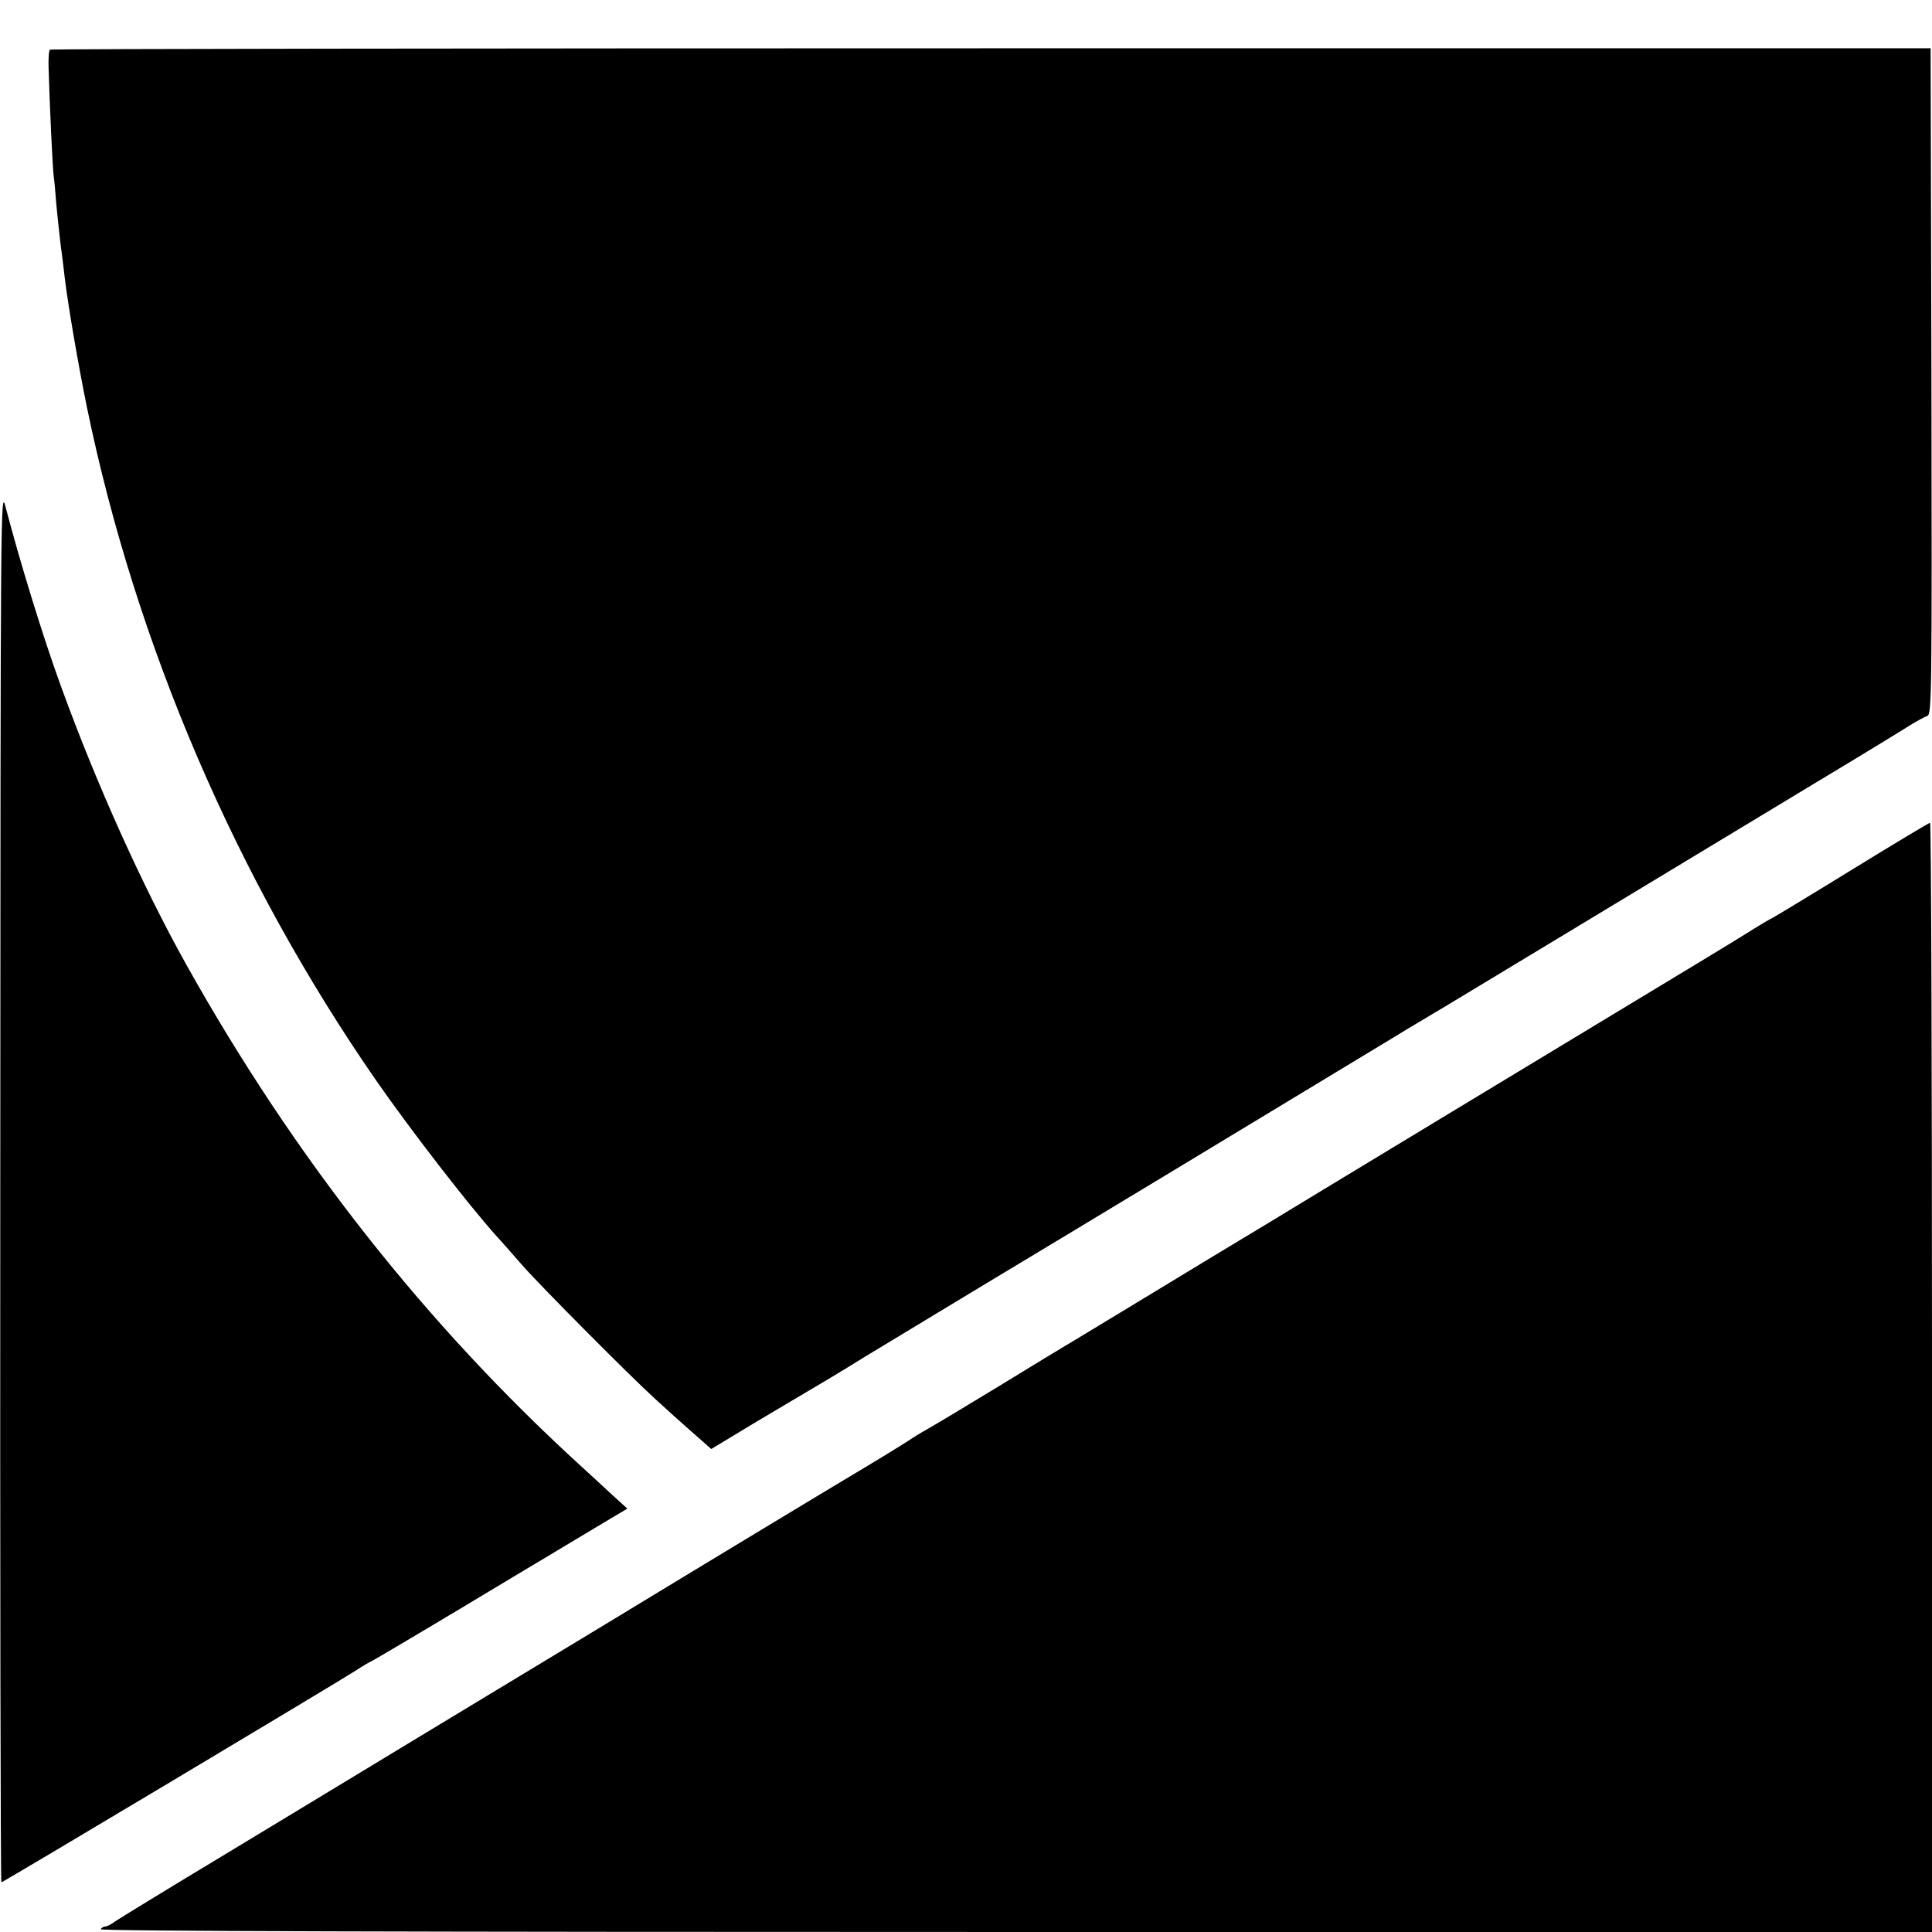
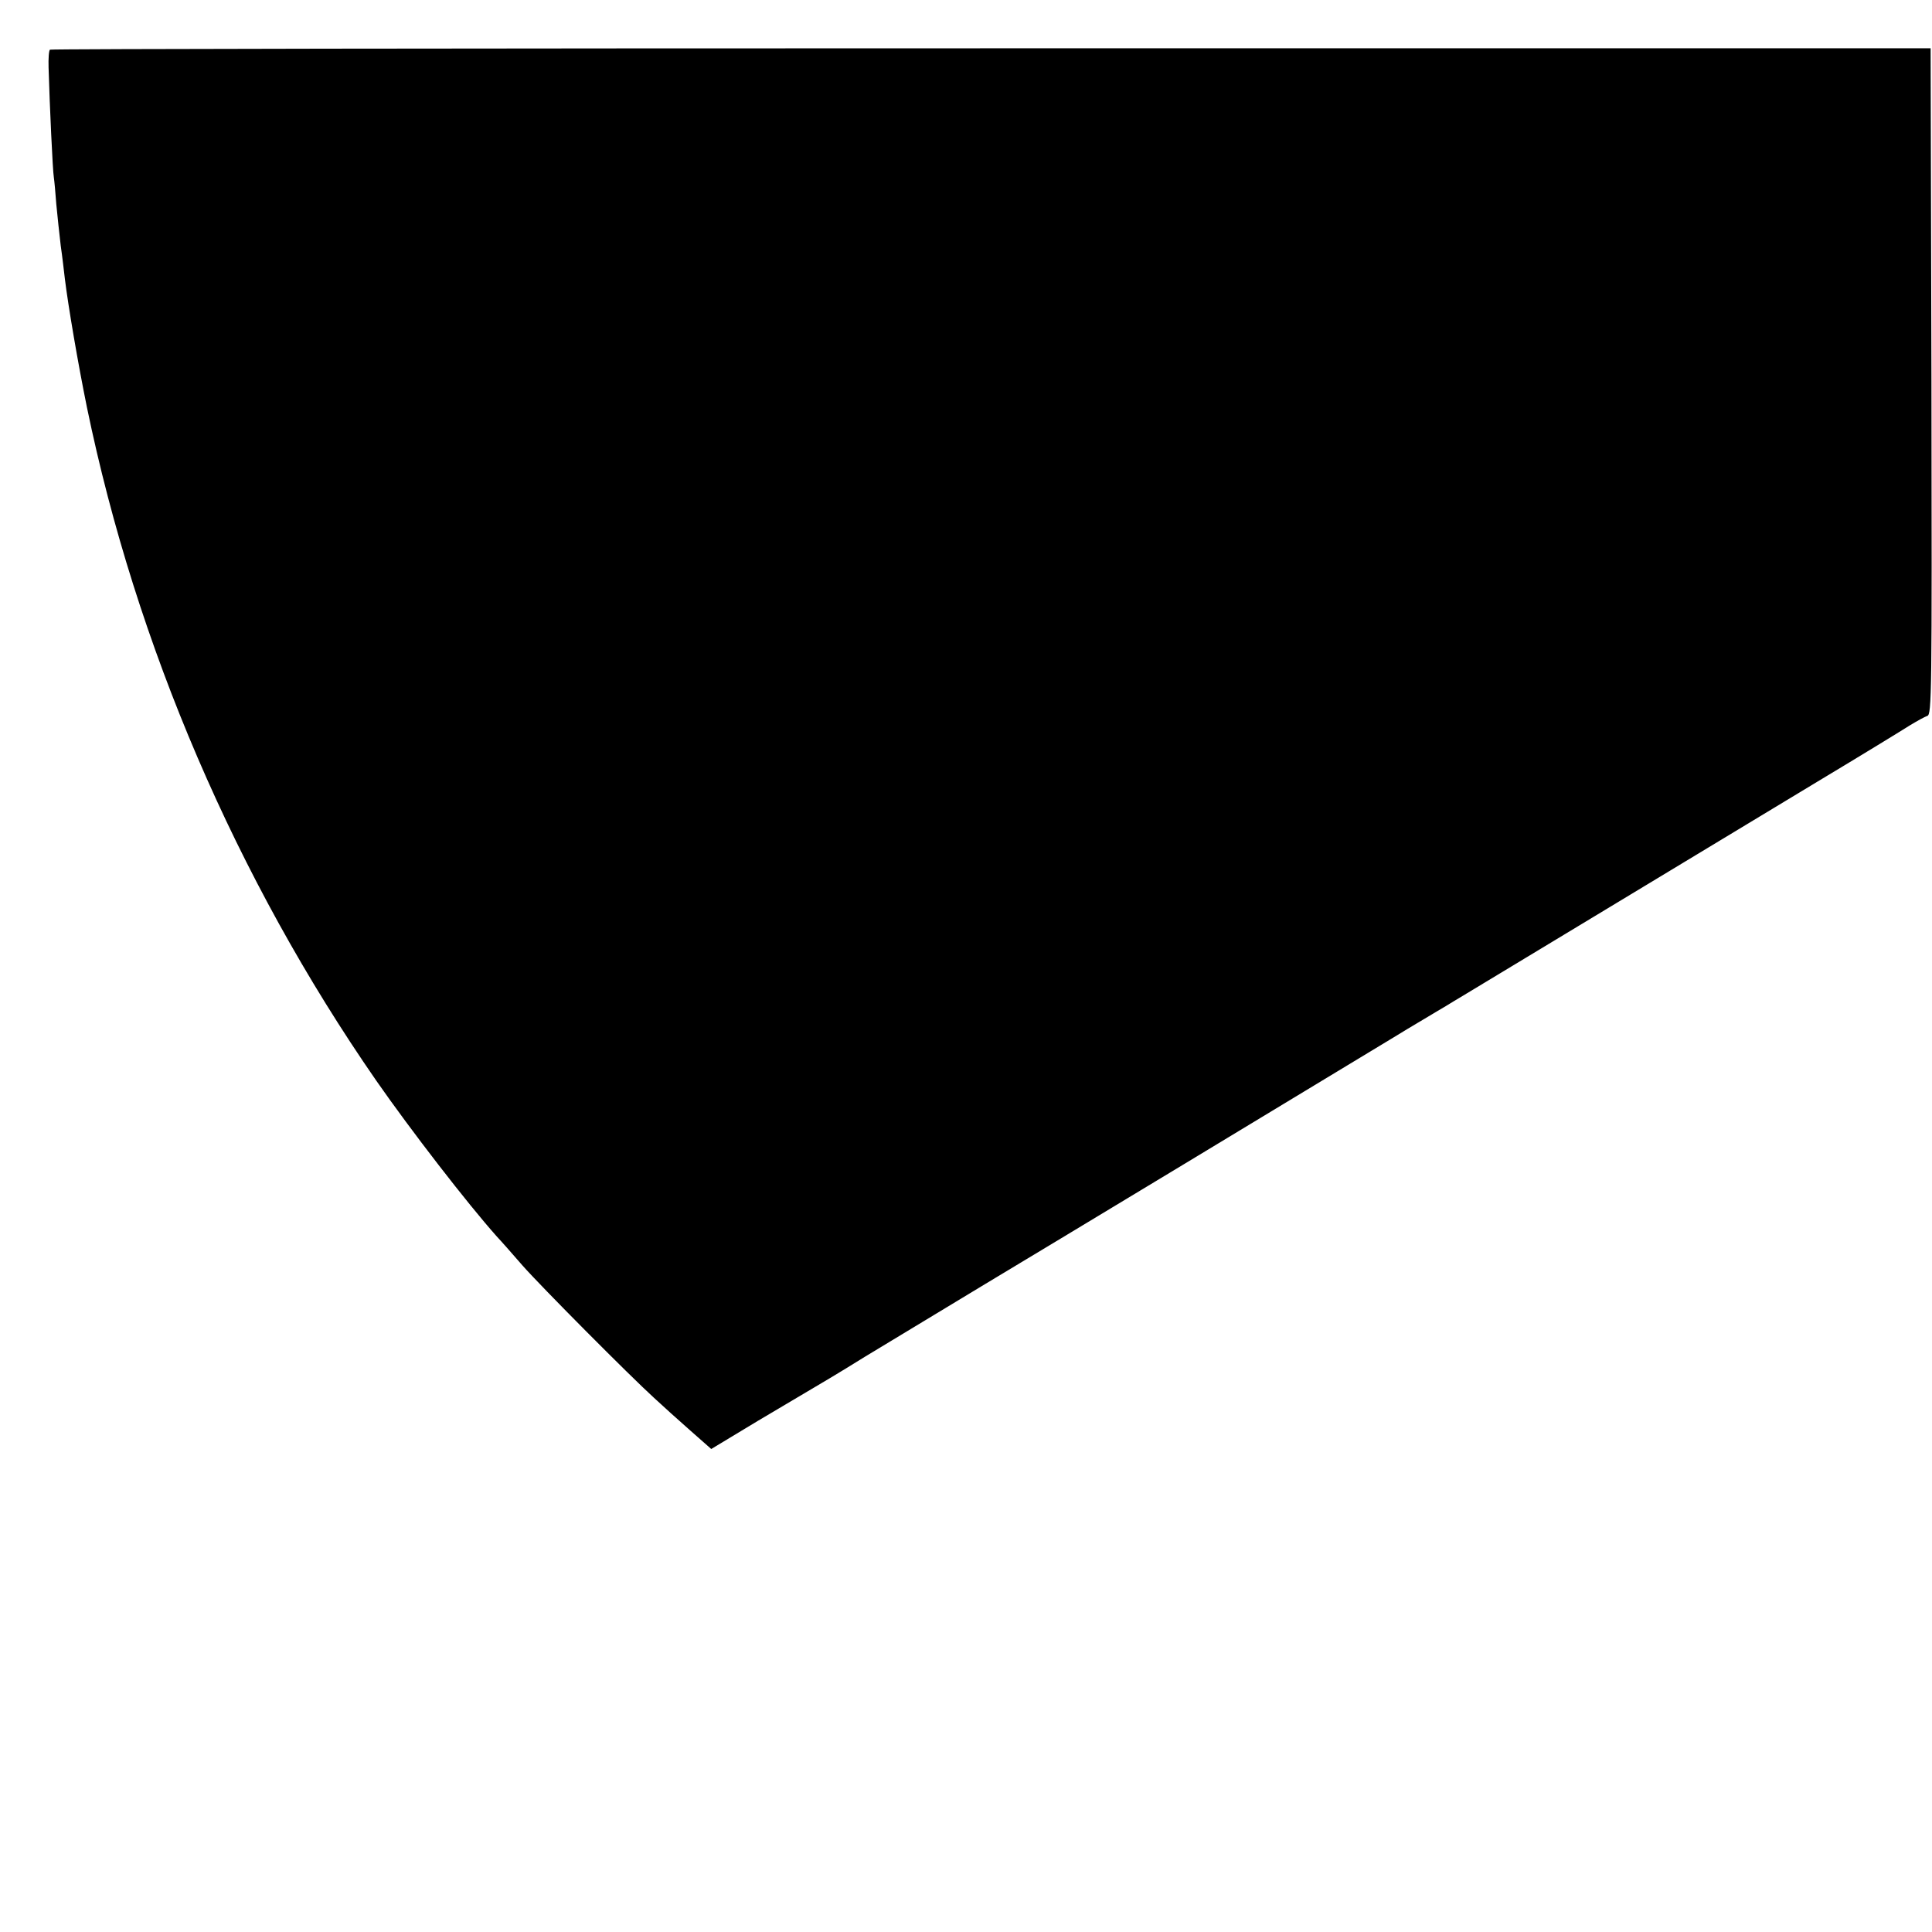
<svg xmlns="http://www.w3.org/2000/svg" version="1.0" width="700pt" height="700pt" viewBox="0 0 700 700" preserveAspectRatio="xMidYMid meet">
  <g transform="translate(0,700) scale(0.1,-0.1)" fill="#000000" stroke="none">
    <path d="M181 6820 c-4 -3 -6 -32 -5 -65 4 -139 15 -375 19 -397 2 -13 6 -57 9 -98 4 -41 11 -109 16 -150 6 -41 12 -95 15 -120 12 -98 47 -304 80 -466 178 -862 541 -1707 1048 -2439 126 -181 330 -445 437 -565 18 -19 59 -66 93 -105 67 -76 388 -399 477 -480 30 -28 89 -81 131 -118 l76 -67 169 102 c93 55 180 107 194 115 14 8 102 60 195 118 94 57 289 175 435 263 197 118 1207 728 1492 901 14 9 56 34 93 56 37 22 75 45 84 50 9 6 43 26 76 46 33 20 267 161 520 314 253 153 591 357 750 453 160 96 310 188 335 204 25 15 53 31 63 34 16 6 17 70 15 1213 l-3 1206 -3403 0 c-1872 0 -3407 -2 -3411 -5z" />
-     <path d="M1 2708 c-1 -1391 1 -2528 4 -2528 6 0 1212 721 1282 766 29 19 55 34 57 34 2 0 168 98 368 218 199 120 408 244 462 277 l99 59 -54 49 c-30 28 -81 75 -114 105 -564 515 -1039 1118 -1430 1817 -159 285 -326 655 -455 1011 -64 175 -149 453 -199 644 -19 75 -19 69 -20 -2452z" />
-     <path d="M6710 3849 c-151 -93 -282 -172 -290 -176 -8 -3 -37 -21 -65 -38 -27 -18 -268 -164 -535 -325 -515 -311 -676 -409 -1020 -617 -118 -72 -300 -182 -405 -245 -104 -63 -246 -149 -315 -191 -69 -42 -154 -93 -190 -115 -36 -21 -159 -96 -275 -167 -115 -70 -230 -139 -255 -153 -25 -14 -56 -33 -70 -43 -14 -9 -83 -52 -155 -95 -106 -63 -601 -362 -907 -548 -37 -23 -121 -73 -185 -112 -65 -39 -289 -175 -498 -301 -209 -127 -542 -328 -740 -448 -198 -119 -372 -226 -387 -236 -14 -11 -31 -19 -36 -19 -6 0 -14 -4 -17 -10 -4 -7 1103 -10 3314 -10 l3321 0 0 2010 c0 1106 -3 2010 -7 2009 -5 -1 -132 -77 -283 -170z" />
  </g>
</svg>